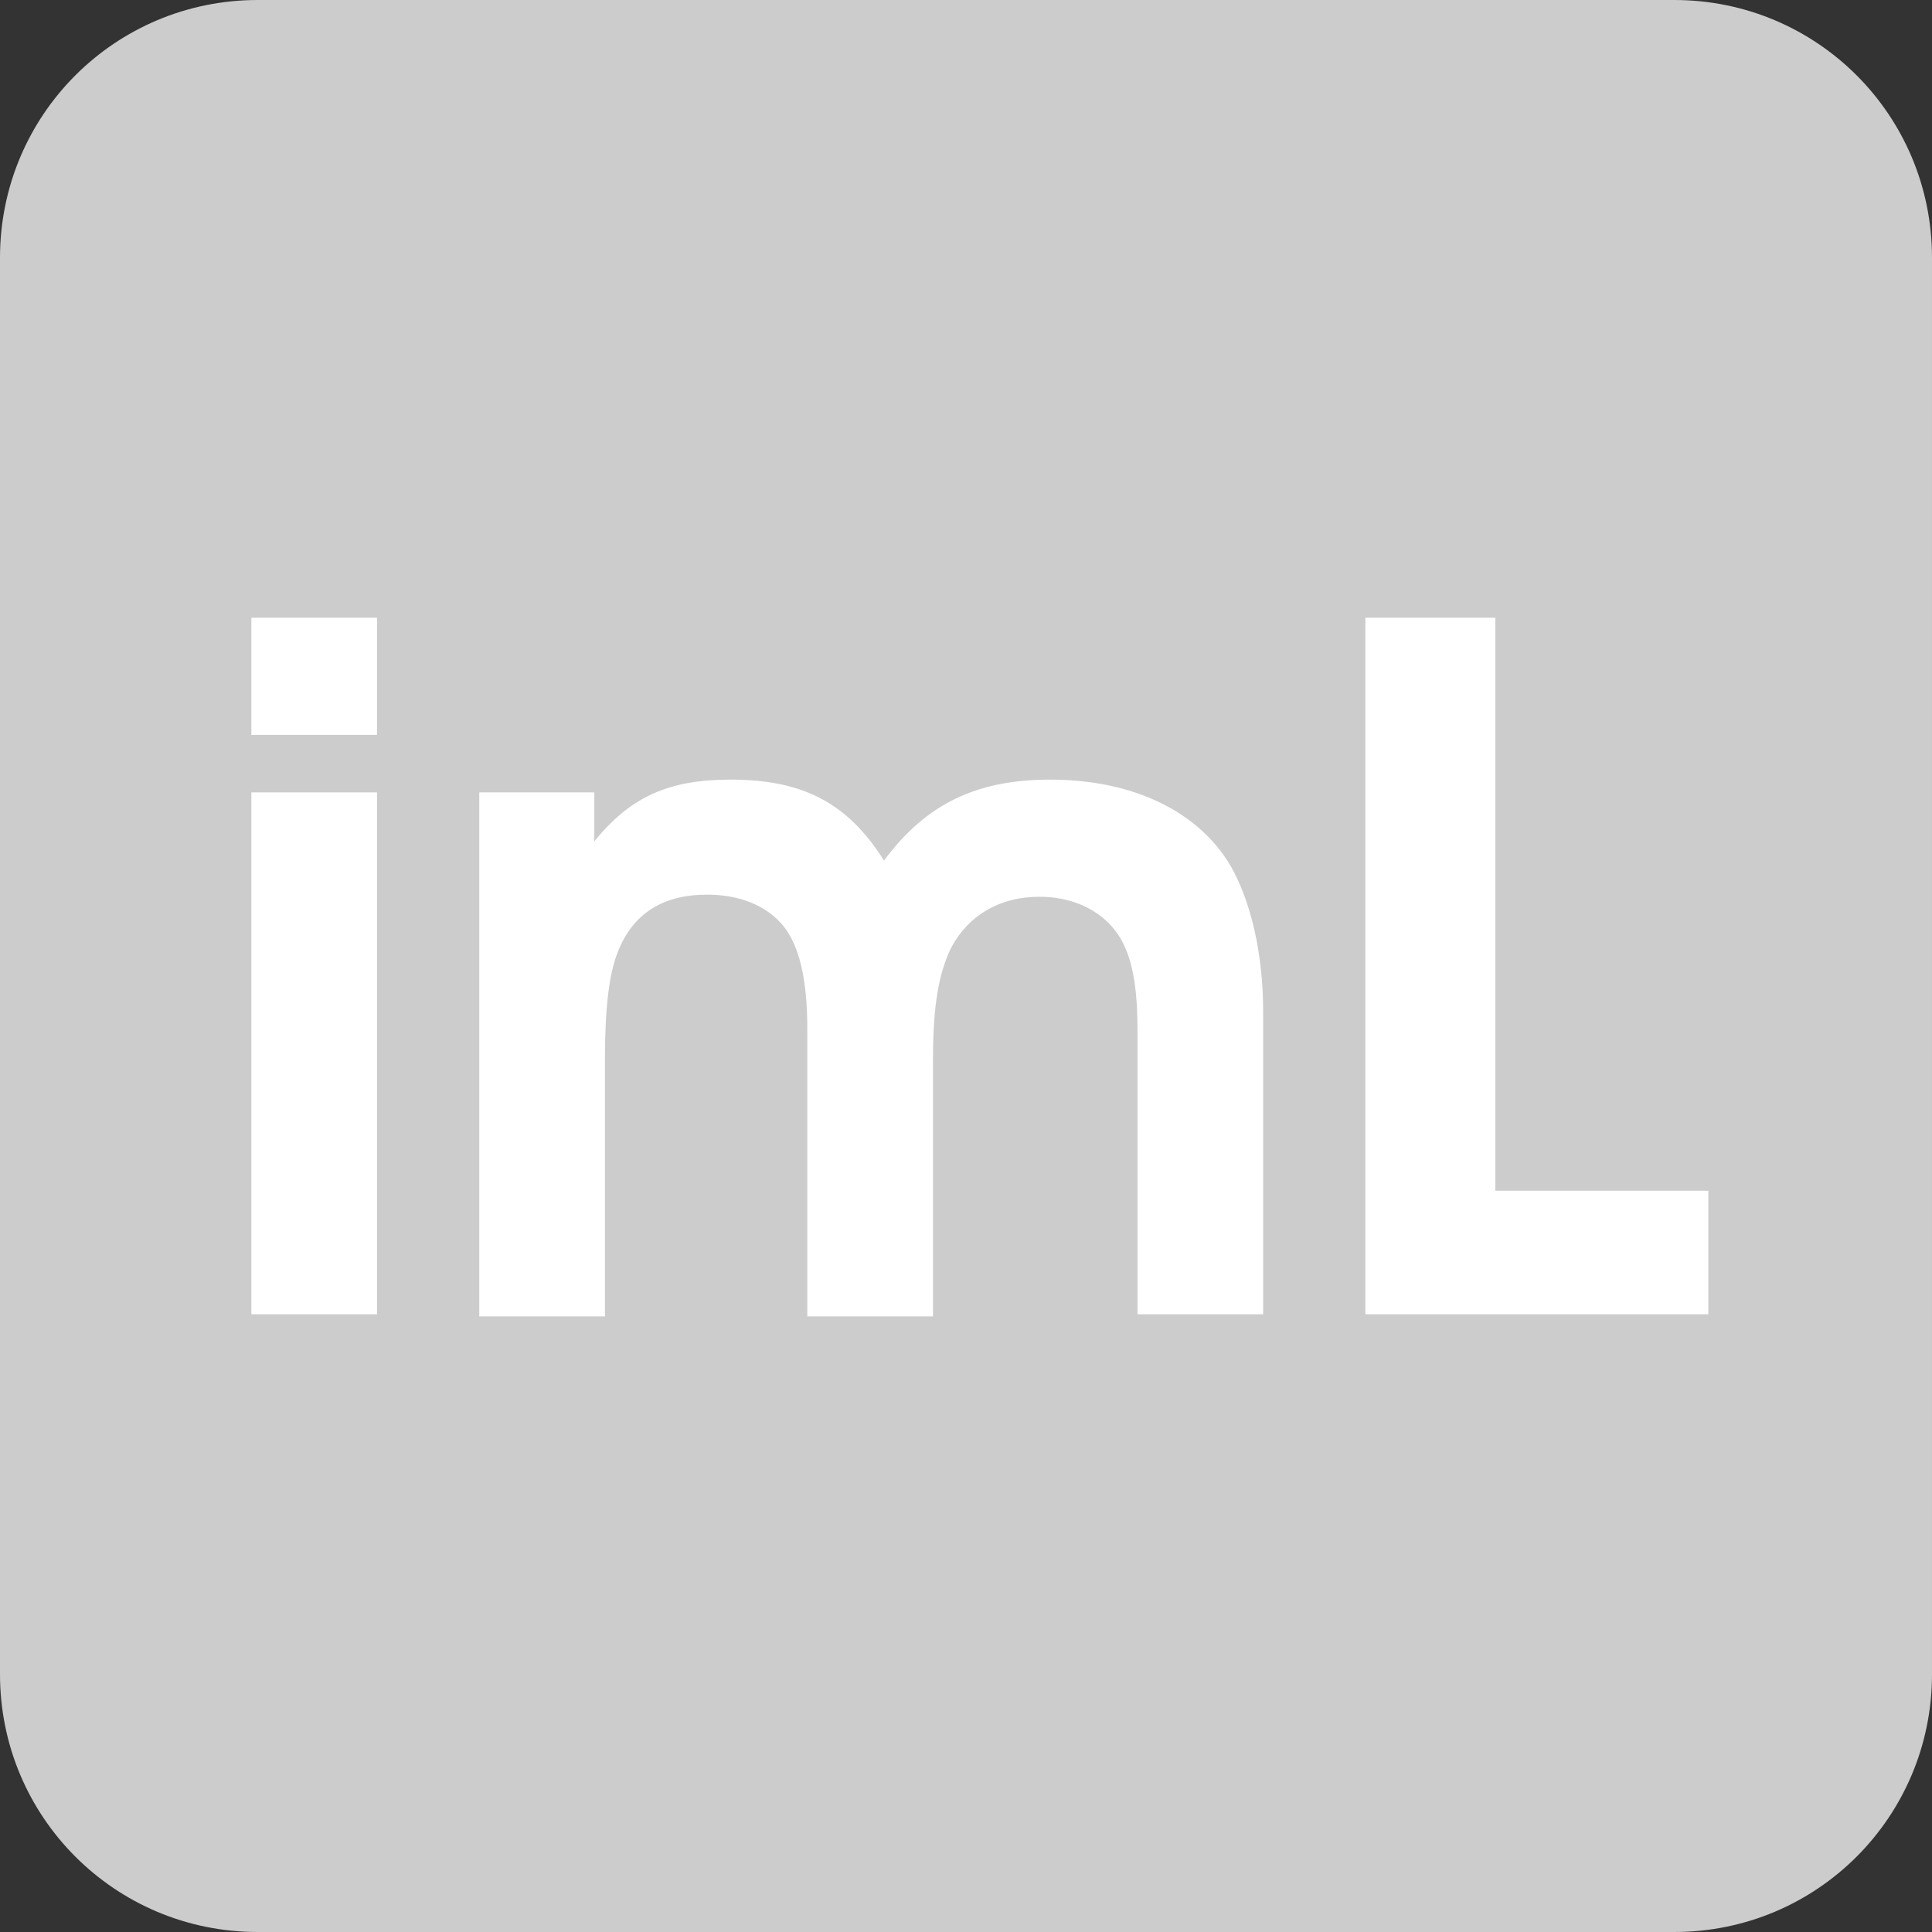
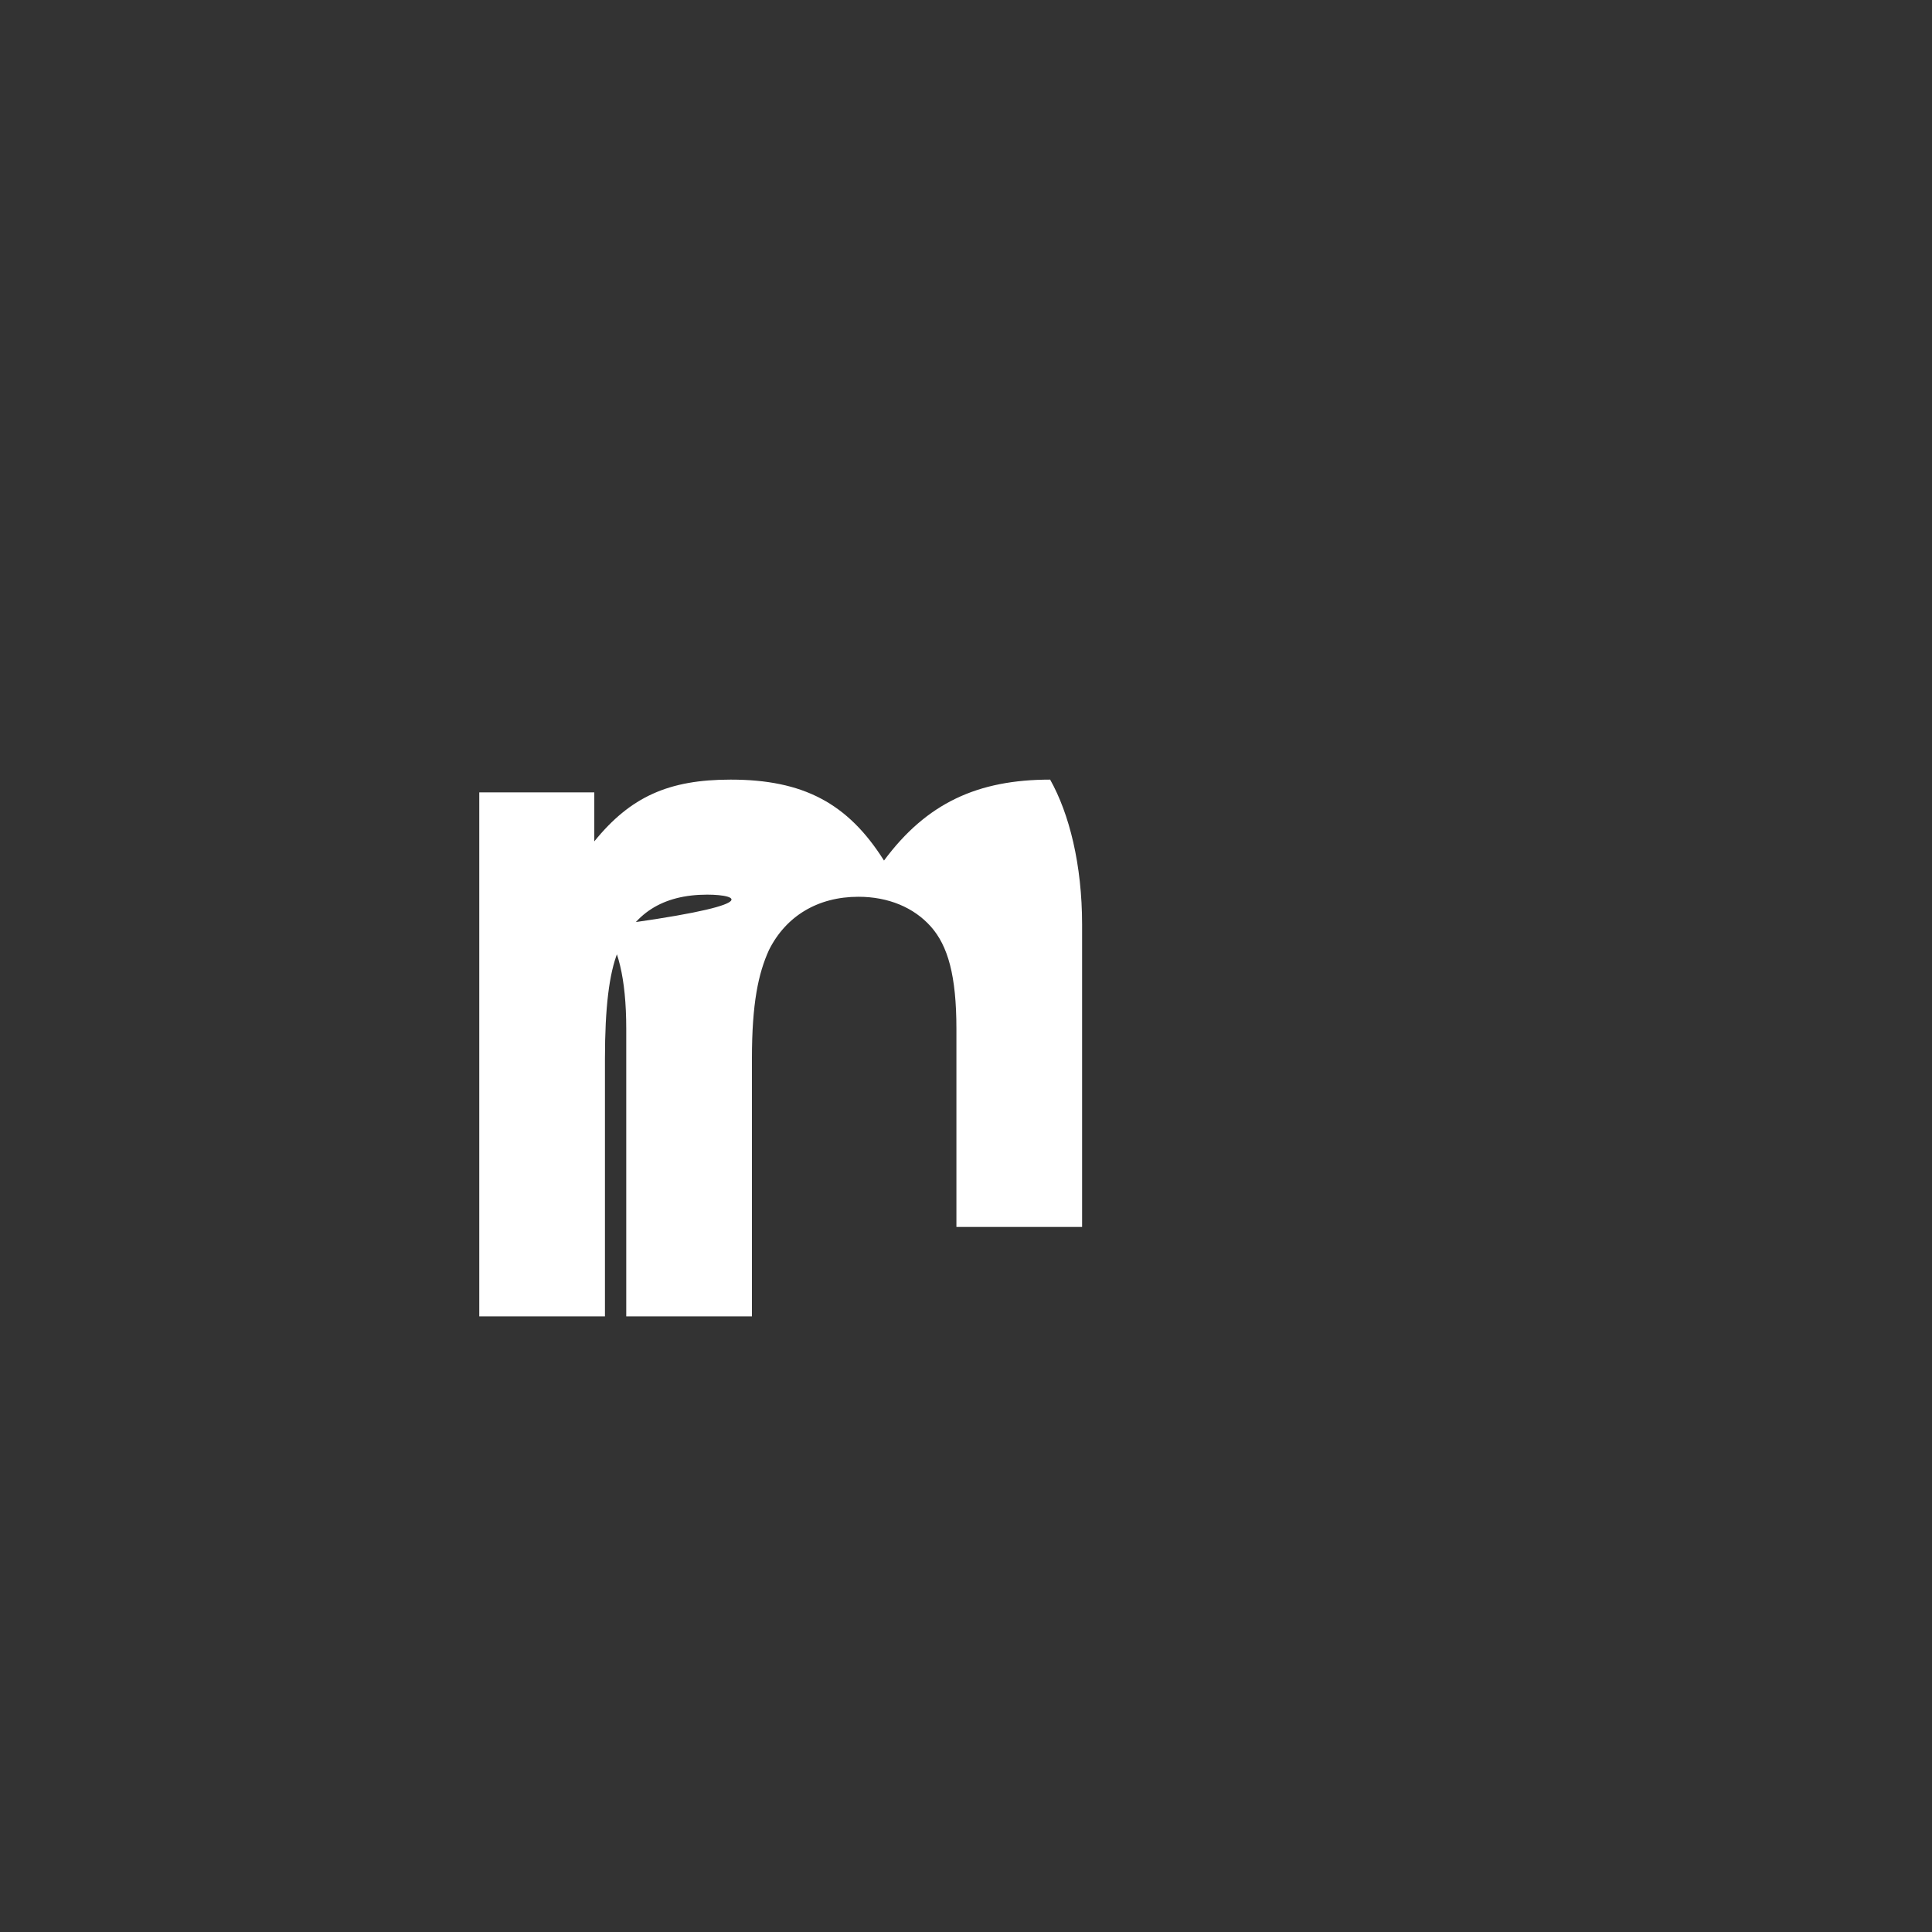
<svg xmlns="http://www.w3.org/2000/svg" version="1.1" id="Слой_1" x="0px" y="0px" viewBox="0 0 90.7 90.7" style="enable-background:new 0 0 90.7 90.7;" xml:space="preserve">
  <rect x="0" y="0" width="90.7" height="90.7" fill="#333333" stroke="none" />
  <style type="text/css"> .st0{fill:#CDCCCC;} .st1{fill:#FFFFFF;} </style>
-   <path class="st0" d="M78.6,90.7H12.1C5.4,90.7,0,85.3,0,78.6V12.1C0,5.4,5.4,0,12.1,0h66.5c6.7,0,12.1,5.4,12.1,12.1v66.5 C90.7,85.3,85.3,90.7,78.6,90.7z" />
  <g>
-     <path class="st1" d="M11.8,29h5.9v5.5h-5.9V29z M11.8,37.2h5.9v24.5h-5.9V37.2z" />
-     <path class="st1" d="M22.5,37.2h5.4v2.3c1.7-2.1,3.5-2.9,6.4-2.9c3.4,0,5.5,1.1,7.2,3.8c2-2.7,4.4-3.8,7.8-3.8c3.9,0,7,1.5,8.5,4.1 c0.9,1.6,1.5,4,1.5,6.8v14.2h-5.9V48.3c0-2.5-0.4-3.9-1.2-4.8c-0.8-0.9-2-1.4-3.4-1.4c-1.9,0-3.4,0.9-4.2,2.5 c-0.5,1.1-0.8,2.5-0.8,5.1v12.1h-5.9V48.3c0-2.4-0.4-3.9-1.1-4.8C36,42.5,34.7,42,33.2,42c-2.1,0-3.5,0.9-4.2,2.7 c-0.4,1-0.6,2.6-0.6,5v12.1h-5.9L22.5,37.2L22.5,37.2z" />
+     <path class="st1" d="M22.5,37.2h5.4v2.3c1.7-2.1,3.5-2.9,6.4-2.9c3.4,0,5.5,1.1,7.2,3.8c2-2.7,4.4-3.8,7.8-3.8c0.9,1.6,1.5,4,1.5,6.8v14.2h-5.9V48.3c0-2.5-0.4-3.9-1.2-4.8c-0.8-0.9-2-1.4-3.4-1.4c-1.9,0-3.4,0.9-4.2,2.5 c-0.5,1.1-0.8,2.5-0.8,5.1v12.1h-5.9V48.3c0-2.4-0.4-3.9-1.1-4.8C36,42.5,34.7,42,33.2,42c-2.1,0-3.5,0.9-4.2,2.7 c-0.4,1-0.6,2.6-0.6,5v12.1h-5.9L22.5,37.2L22.5,37.2z" />
    <g>
-       <path class="st1" d="M64.1,29h6.1v26.9h10v5.8H64.1V29z" />
-     </g>
+       </g>
  </g>
</svg>